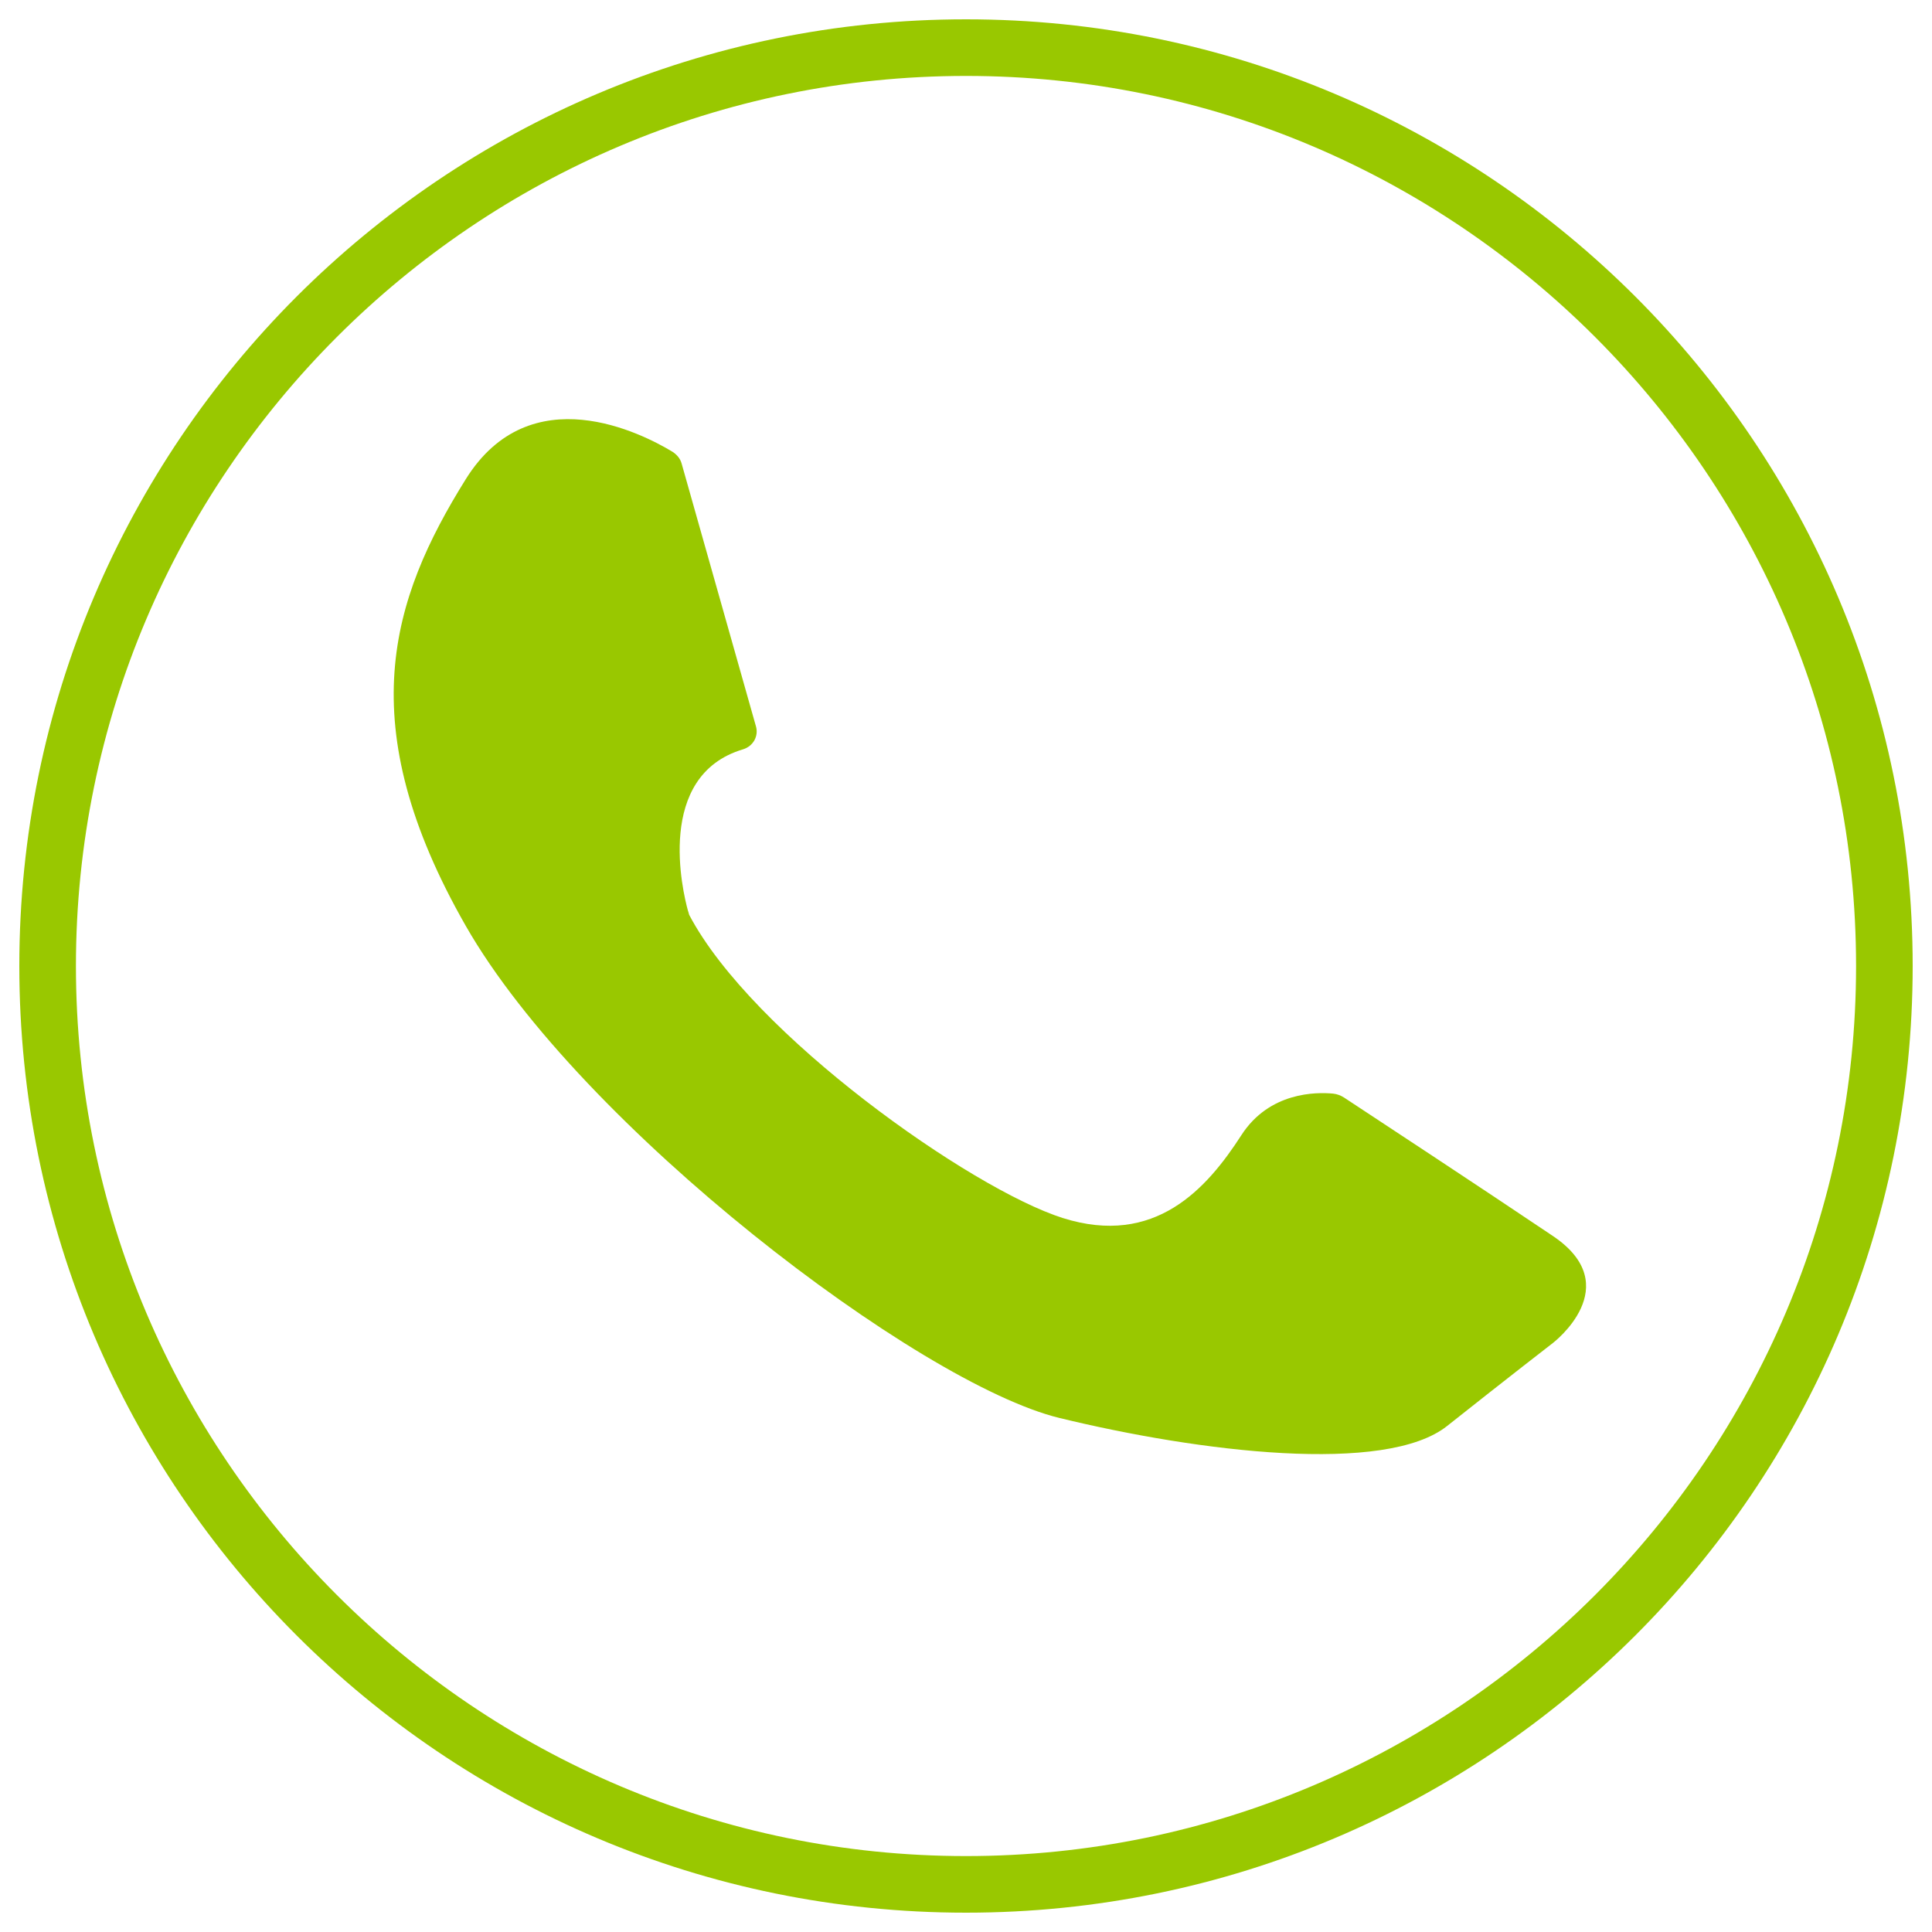
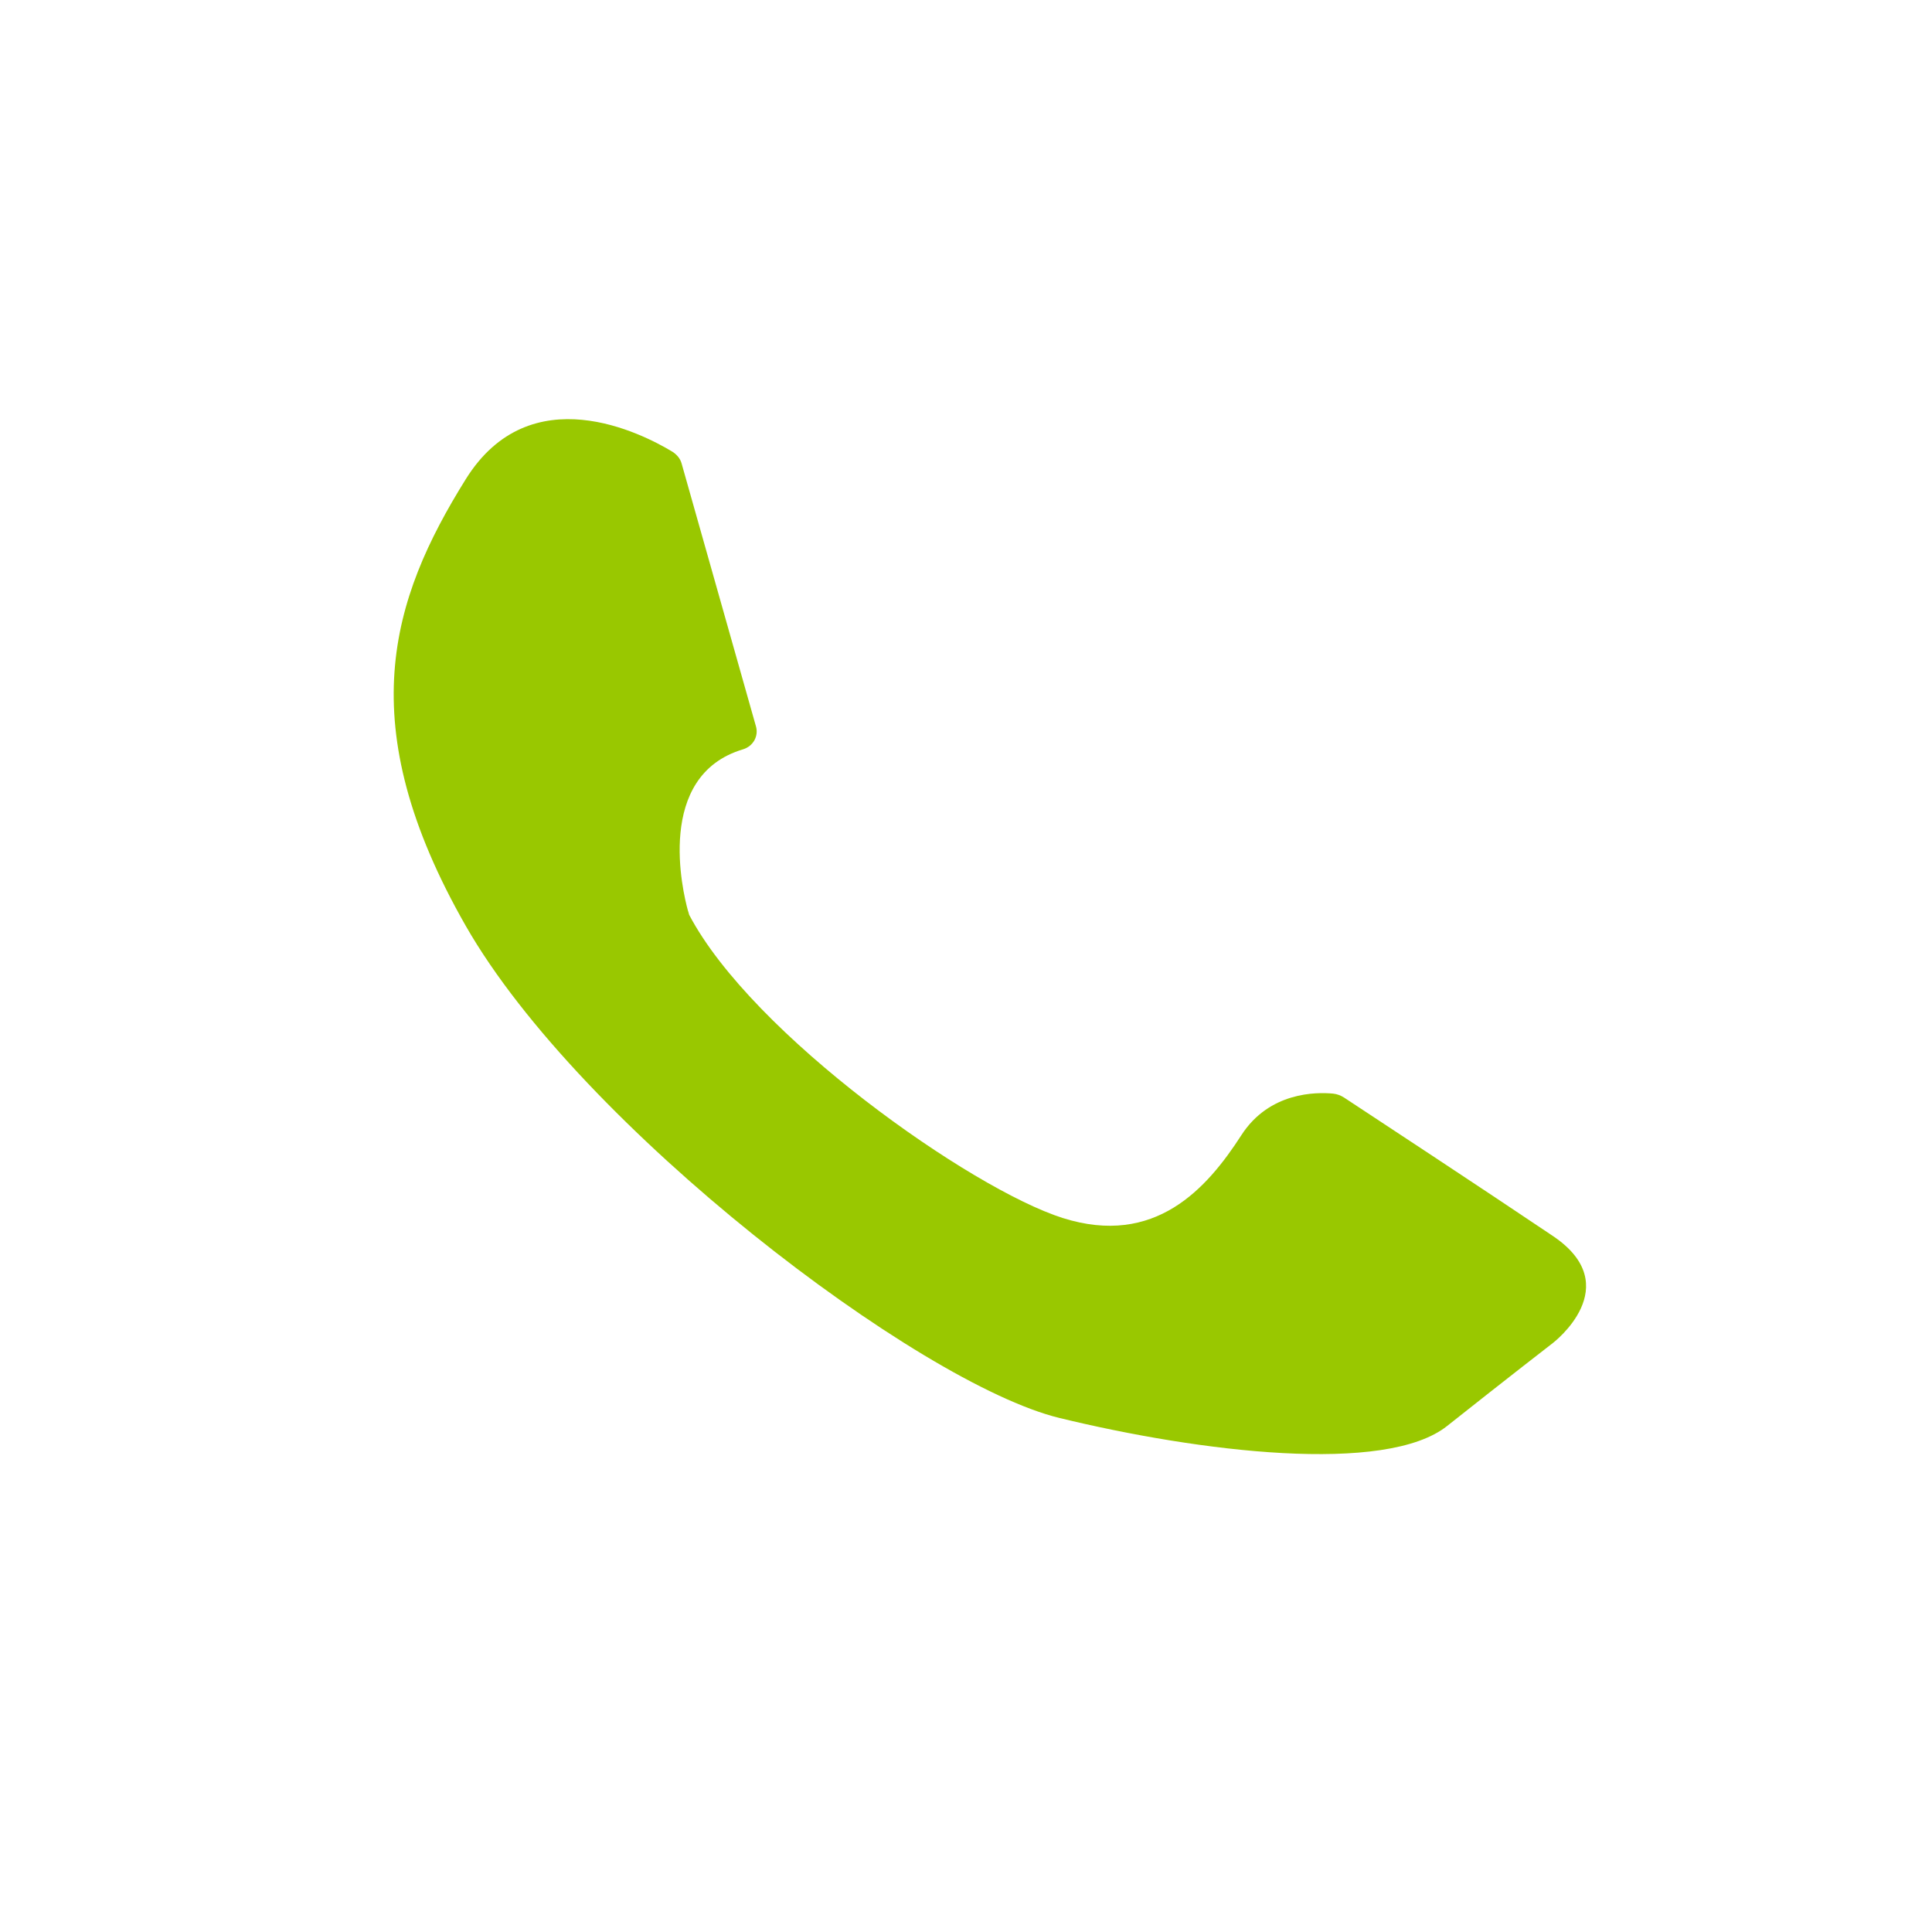
<svg xmlns="http://www.w3.org/2000/svg" xmlns:ns1="http://sodipodi.sourceforge.net/DTD/sodipodi-0.dtd" xmlns:ns2="http://www.inkscape.org/namespaces/inkscape" version="1.1" x="0px" y="0px" viewBox="0 0 1000 1000" enable-background="new 0 0 1000 1000" xml:space="preserve" id="svg10" ns1:docname="img_289167.svg" ns2:version="0.92.1 r15371">
  <defs id="defs14" />
  <ns1:namedview pagecolor="#ffffff" bordercolor="#666666" borderopacity="1" objecttolerance="10" gridtolerance="10" guidetolerance="10" ns2:pageopacity="0" ns2:pageshadow="2" ns2:window-width="1366" ns2:window-height="705" id="namedview12" showgrid="false" ns2:zoom="0.236" ns2:cx="500" ns2:cy="500" ns2:window-x="-8" ns2:window-y="-8" ns2:window-maximized="1" ns2:current-layer="svg10" />
  <g id="g5063" style="fill:#99c800;fill-opacity:1">
-     <path d="M 500,39.3 C 754,39.3 960.7,246 960.7,500 960.7,754 754,960.7 500,960.7 246,960.7 39.3,754 39.3,500 39.3,246 246,39.3 500,39.3 M 500,10 C 229.4,10 10,229.4 10,500 10,770.6 229.4,990 500,990 770.6,990 990,770.6 990,500 990,229.4 770.6,10 500,10 Z" id="path4" ns2:connector-curvature="0" style="fill:#99c800;fill-opacity:1" />
    <path style="stroke-width:1.292;fill:#99c800;fill-opacity:1" d="m 356.015,471.139 c -2.529,-9.266 -17.143,-69.613 28.526,-83.274 5.48,-1.663 8.15,-7.009 6.745,-11.879 L 352.783,239.849 c -0.703,-2.495 -2.389,-4.514 -4.778,-6.058 -15.317,-9.266 -73.492,-39.439 -106.936,14.255 -38.784,62.248 -59.581,126.871 0,231.171 59.581,104.181 234.669,236.992 307.177,254.692 72.649,17.7 169.046,29.461 200.803,4.158 31.758,-25.184 54.662,-42.884 54.662,-42.884 0,0 38.784,-29.461 0,-55.476 -34.568,-23.283 -95.413,-63.317 -108.06,-71.632 -1.686,-1.069 -3.513,-1.782 -5.621,-2.019 -8.712,-0.832 -33.022,-0.95 -47.496,21.502 -17.846,27.679 -44.685,57.971 -92.462,42.884 -47.496,-15.087 -160.755,-94.916 -193.356,-156.925 -0.281,-0.95 -0.422,-1.663 -0.703,-2.376 z" id="path6" ns2:connector-curvature="0" />
  </g>
</svg>